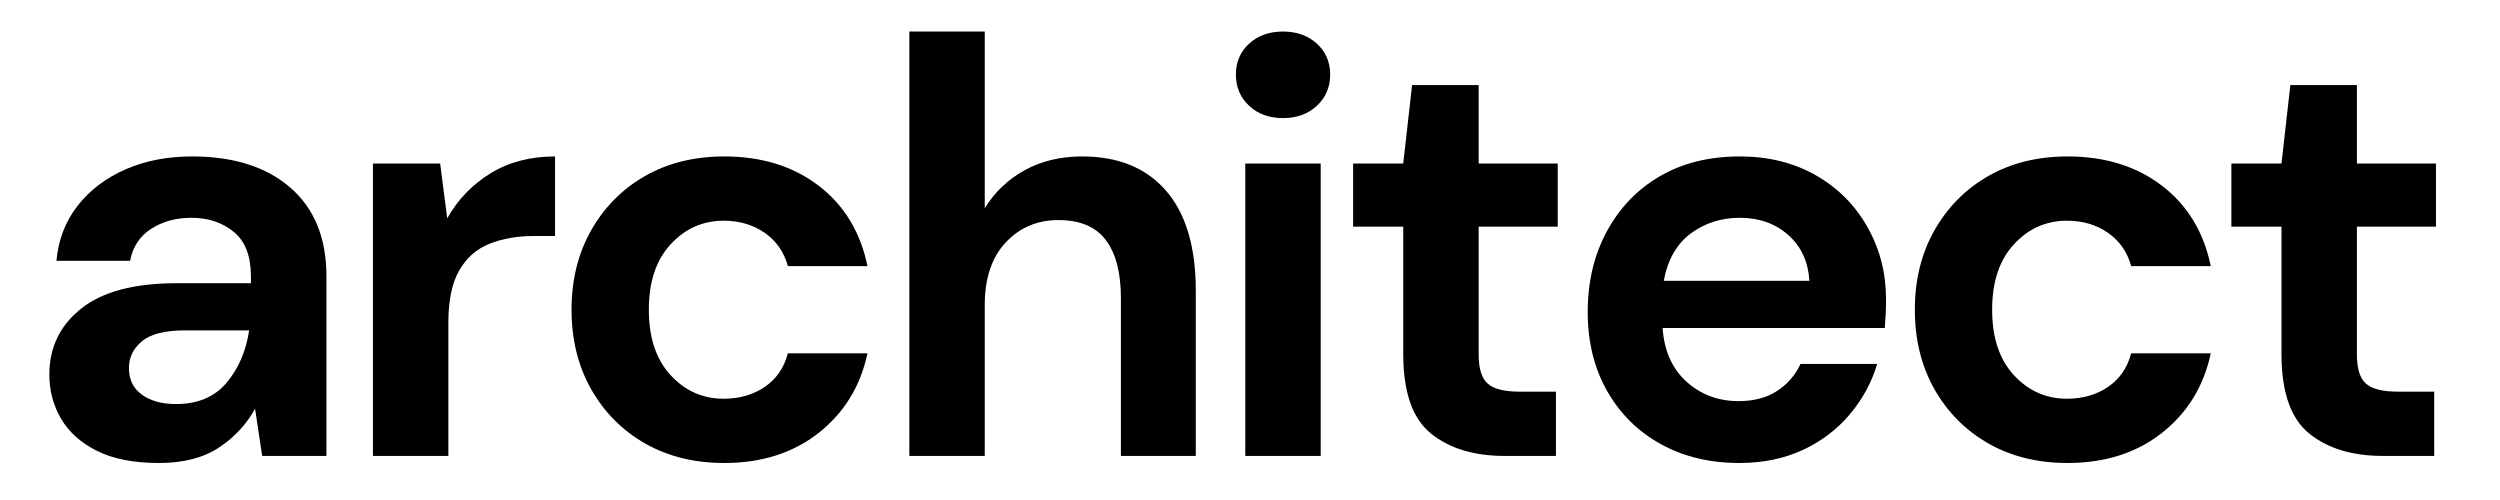
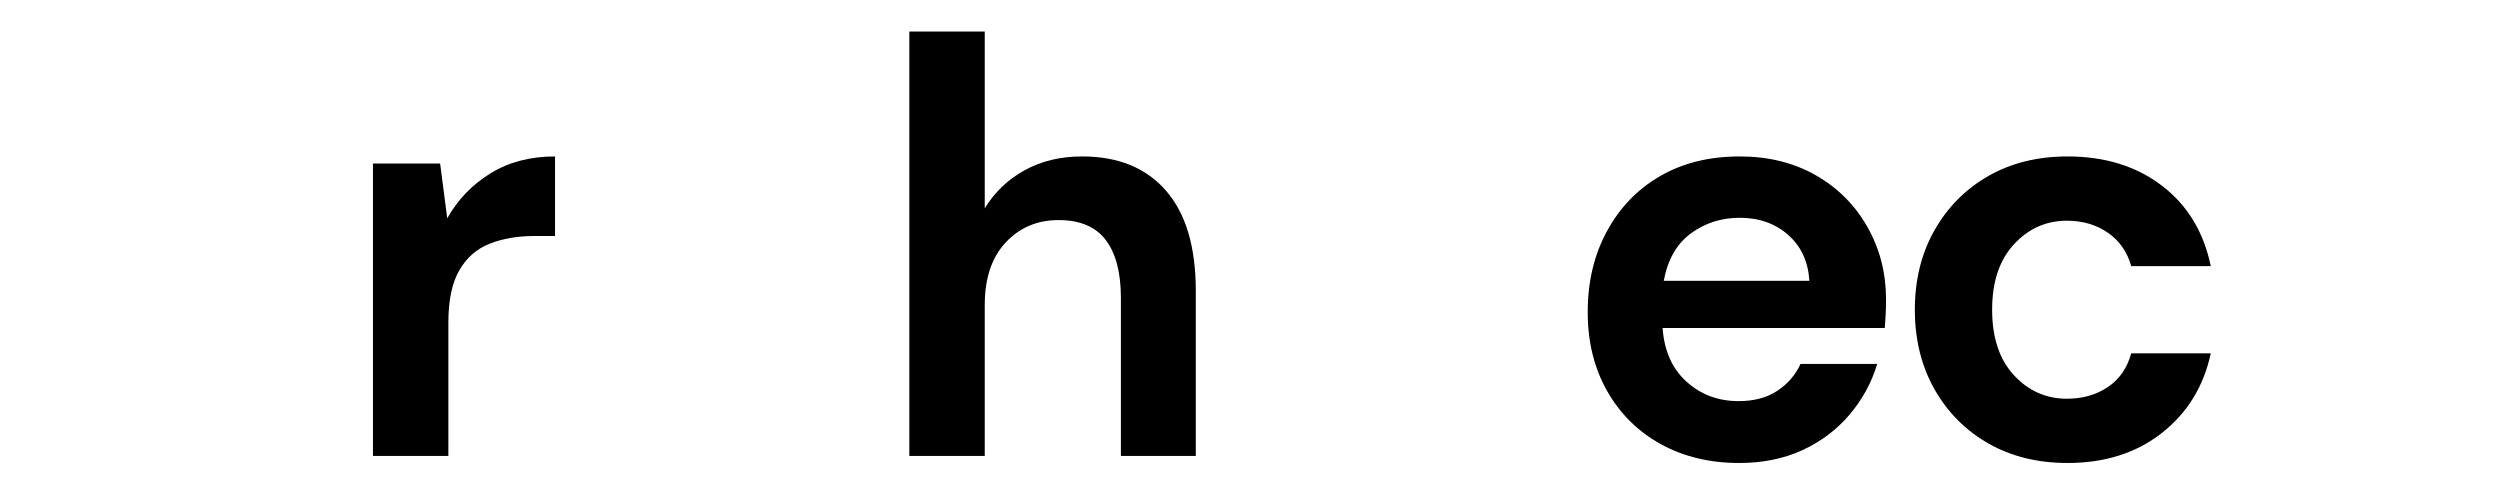
<svg xmlns="http://www.w3.org/2000/svg" version="1.0" preserveAspectRatio="xMidYMid meet" height="100" viewBox="0 0 375 75" zoomAndPan="magnify" width="500">
  <defs>
    <g />
  </defs>
  <g fill-opacity="1" fill="#000000">
    <g transform="translate(2.98, 68.387)">
      <g>
-         <path d="M 20.875 1.062 C 17.094 1.062 13.992 0.457 11.578 -0.75 C 9.16 -1.957 7.363 -3.562 6.188 -5.562 C 5.008 -7.57 4.422 -9.785 4.422 -12.203 C 4.422 -16.266 6.008 -19.562 9.188 -22.094 C 12.375 -24.633 17.148 -25.906 23.516 -25.906 L 34.656 -25.906 L 34.656 -26.969 C 34.656 -29.977 33.801 -32.188 32.094 -33.594 C 30.383 -35.008 28.266 -35.719 25.734 -35.719 C 23.43 -35.719 21.426 -35.172 19.719 -34.078 C 18.008 -32.992 16.945 -31.391 16.531 -29.266 L 5.484 -29.266 C 5.773 -32.453 6.848 -35.223 8.703 -37.578 C 10.566 -39.93 12.973 -41.742 15.922 -43.016 C 18.867 -44.285 22.164 -44.922 25.812 -44.922 C 32.062 -44.922 36.984 -43.359 40.578 -40.234 C 44.18 -37.109 45.984 -32.688 45.984 -26.969 L 45.984 0 L 36.344 0 L 35.281 -7.078 C 33.977 -4.711 32.16 -2.766 29.828 -1.234 C 27.504 0.297 24.52 1.062 20.875 1.062 Z M 23.438 -7.781 C 26.676 -7.781 29.191 -8.836 30.984 -10.953 C 32.785 -13.078 33.922 -15.703 34.391 -18.828 L 24.766 -18.828 C 21.754 -18.828 19.598 -18.281 18.297 -17.188 C 17.004 -16.102 16.359 -14.766 16.359 -13.172 C 16.359 -11.461 17.004 -10.133 18.297 -9.188 C 19.598 -8.25 21.312 -7.781 23.438 -7.781 Z M 23.438 -7.781" />
-       </g>
+         </g>
    </g>
  </g>
  <g fill-opacity="1" fill="#000000">
    <g transform="translate(50.193, 68.387)">
      <g>
        <path d="M 5.75 0 L 5.75 -43.859 L 15.828 -43.859 L 16.891 -35.641 C 18.484 -38.461 20.648 -40.711 23.391 -42.391 C 26.129 -44.078 29.352 -44.922 33.062 -44.922 L 33.062 -32.984 L 29.891 -32.984 C 27.41 -32.984 25.195 -32.598 23.25 -31.828 C 21.312 -31.066 19.797 -29.738 18.703 -27.844 C 17.609 -25.957 17.062 -23.336 17.062 -19.984 L 17.062 0 Z M 5.75 0" />
      </g>
    </g>
  </g>
  <g fill-opacity="1" fill="#000000">
    <g transform="translate(81.403, 68.387)">
      <g>
-         <path d="M 27.234 1.062 C 22.754 1.062 18.801 0.086 15.375 -1.859 C 11.957 -3.805 9.258 -6.516 7.281 -9.984 C 5.312 -13.461 4.328 -17.441 4.328 -21.922 C 4.328 -26.41 5.312 -30.391 7.281 -33.859 C 9.258 -37.336 11.957 -40.051 15.375 -42 C 18.801 -43.945 22.754 -44.922 27.234 -44.922 C 32.836 -44.922 37.551 -43.461 41.375 -40.547 C 45.207 -37.629 47.656 -33.602 48.719 -28.469 L 36.781 -28.469 C 36.195 -30.594 35.035 -32.258 33.297 -33.469 C 31.555 -34.676 29.504 -35.281 27.141 -35.281 C 24.016 -35.281 21.363 -34.098 19.188 -31.734 C 17.008 -29.379 15.922 -26.109 15.922 -21.922 C 15.922 -17.742 17.008 -14.473 19.188 -12.109 C 21.363 -9.754 24.016 -8.578 27.141 -8.578 C 29.504 -8.578 31.555 -9.164 33.297 -10.344 C 35.035 -11.52 36.195 -13.203 36.781 -15.391 L 48.719 -15.391 C 47.656 -10.43 45.207 -6.445 41.375 -3.438 C 37.551 -0.438 32.836 1.062 27.234 1.062 Z M 27.234 1.062" />
-       </g>
+         </g>
    </g>
  </g>
  <g fill-opacity="1" fill="#000000">
    <g transform="translate(130.65, 68.387)">
      <g>
        <path d="M 5.75 0 L 5.75 -63.656 L 17.062 -63.656 L 17.062 -37.141 C 18.539 -39.555 20.531 -41.457 23.031 -42.844 C 25.539 -44.227 28.414 -44.922 31.656 -44.922 C 37.082 -44.922 41.281 -43.207 44.25 -39.781 C 47.227 -36.363 48.719 -31.359 48.719 -24.766 L 48.719 0 L 37.484 0 L 37.484 -23.703 C 37.484 -27.473 36.734 -30.359 35.234 -32.359 C 33.734 -34.367 31.363 -35.375 28.125 -35.375 C 24.938 -35.375 22.297 -34.254 20.203 -32.016 C 18.109 -29.773 17.062 -26.648 17.062 -22.641 L 17.062 0 Z M 5.75 0" />
      </g>
    </g>
  </g>
  <g fill-opacity="1" fill="#000000">
    <g transform="translate(180.604, 68.387)">
      <g>
-         <path d="M 11.844 -50.672 C 9.781 -50.672 8.086 -51.285 6.766 -52.516 C 5.441 -53.754 4.781 -55.316 4.781 -57.203 C 4.781 -59.086 5.441 -60.633 6.766 -61.844 C 8.086 -63.051 9.781 -63.656 11.844 -63.656 C 13.906 -63.656 15.598 -63.051 16.922 -61.844 C 18.254 -60.633 18.922 -59.086 18.922 -57.203 C 18.922 -55.316 18.254 -53.754 16.922 -52.516 C 15.598 -51.285 13.906 -50.672 11.844 -50.672 Z M 6.188 0 L 6.188 -43.859 L 17.5 -43.859 L 17.5 0 Z M 6.188 0" />
-       </g>
+         </g>
    </g>
  </g>
  <g fill-opacity="1" fill="#000000">
    <g transform="translate(200.408, 68.387)">
      <g>
-         <path d="M 25.281 0 C 20.688 0 17.004 -1.117 14.234 -3.359 C 11.461 -5.598 10.078 -9.578 10.078 -15.297 L 10.078 -34.391 L 2.562 -34.391 L 2.562 -43.859 L 10.078 -43.859 L 11.406 -55.625 L 21.391 -55.625 L 21.391 -43.859 L 33.25 -43.859 L 33.25 -34.391 L 21.391 -34.391 L 21.391 -15.203 C 21.391 -13.086 21.848 -11.629 22.766 -10.828 C 23.68 -10.035 25.258 -9.641 27.5 -9.641 L 32.984 -9.641 L 32.984 0 Z M 25.281 0" />
-       </g>
+         </g>
    </g>
  </g>
  <g fill-opacity="1" fill="#000000">
    <g transform="translate(233.828, 68.387)">
      <g>
        <path d="M 27.062 1.062 C 22.633 1.062 18.711 0.117 15.297 -1.766 C 11.879 -3.648 9.195 -6.301 7.25 -9.719 C 5.301 -13.145 4.328 -17.098 4.328 -21.578 C 4.328 -26.117 5.285 -30.156 7.203 -33.688 C 9.117 -37.227 11.77 -39.984 15.156 -41.953 C 18.551 -43.93 22.547 -44.922 27.141 -44.922 C 31.441 -44.922 35.242 -43.977 38.547 -42.094 C 41.848 -40.207 44.426 -37.625 46.281 -34.344 C 48.145 -31.07 49.078 -27.438 49.078 -23.438 C 49.078 -22.781 49.062 -22.098 49.031 -21.391 C 49 -20.691 48.953 -19.957 48.891 -19.188 L 15.562 -19.188 C 15.801 -15.77 16.992 -13.086 19.141 -11.141 C 21.297 -9.191 23.906 -8.219 26.969 -8.219 C 29.27 -8.219 31.203 -8.734 32.766 -9.766 C 34.328 -10.797 35.488 -12.141 36.25 -13.797 L 47.75 -13.797 C 46.926 -11.023 45.555 -8.504 43.641 -6.234 C 41.723 -3.961 39.363 -2.176 36.562 -0.875 C 33.758 0.414 30.594 1.062 27.062 1.062 Z M 27.141 -35.719 C 24.367 -35.719 21.922 -34.938 19.797 -33.375 C 17.68 -31.812 16.328 -29.441 15.734 -26.266 L 37.578 -26.266 C 37.398 -29.148 36.336 -31.445 34.391 -33.156 C 32.453 -34.863 30.035 -35.719 27.141 -35.719 Z M 27.141 -35.719" />
      </g>
    </g>
  </g>
  <g fill-opacity="1" fill="#000000">
    <g transform="translate(282.898, 68.387)">
      <g>
        <path d="M 27.234 1.062 C 22.754 1.062 18.801 0.086 15.375 -1.859 C 11.957 -3.805 9.258 -6.516 7.281 -9.984 C 5.312 -13.461 4.328 -17.441 4.328 -21.922 C 4.328 -26.41 5.312 -30.391 7.281 -33.859 C 9.258 -37.336 11.957 -40.051 15.375 -42 C 18.801 -43.945 22.754 -44.922 27.234 -44.922 C 32.836 -44.922 37.551 -43.461 41.375 -40.547 C 45.207 -37.629 47.656 -33.602 48.719 -28.469 L 36.781 -28.469 C 36.195 -30.594 35.035 -32.258 33.297 -33.469 C 31.555 -34.676 29.504 -35.281 27.141 -35.281 C 24.016 -35.281 21.363 -34.098 19.188 -31.734 C 17.008 -29.379 15.922 -26.109 15.922 -21.922 C 15.922 -17.742 17.008 -14.473 19.188 -12.109 C 21.363 -9.754 24.016 -8.578 27.141 -8.578 C 29.504 -8.578 31.555 -9.164 33.297 -10.344 C 35.035 -11.52 36.195 -13.203 36.781 -15.391 L 48.719 -15.391 C 47.656 -10.43 45.207 -6.445 41.375 -3.438 C 37.551 -0.438 32.836 1.062 27.234 1.062 Z M 27.234 1.062" />
      </g>
    </g>
  </g>
  <g fill-opacity="1" fill="#000000">
    <g transform="translate(332.145, 68.387)">
      <g>
-         <path d="M 25.281 0 C 20.688 0 17.004 -1.117 14.234 -3.359 C 11.461 -5.598 10.078 -9.578 10.078 -15.297 L 10.078 -34.391 L 2.562 -34.391 L 2.562 -43.859 L 10.078 -43.859 L 11.406 -55.625 L 21.391 -55.625 L 21.391 -43.859 L 33.25 -43.859 L 33.25 -34.391 L 21.391 -34.391 L 21.391 -15.203 C 21.391 -13.086 21.848 -11.629 22.766 -10.828 C 23.68 -10.035 25.258 -9.641 27.5 -9.641 L 32.984 -9.641 L 32.984 0 Z M 25.281 0" />
-       </g>
+         </g>
    </g>
  </g>
</svg>